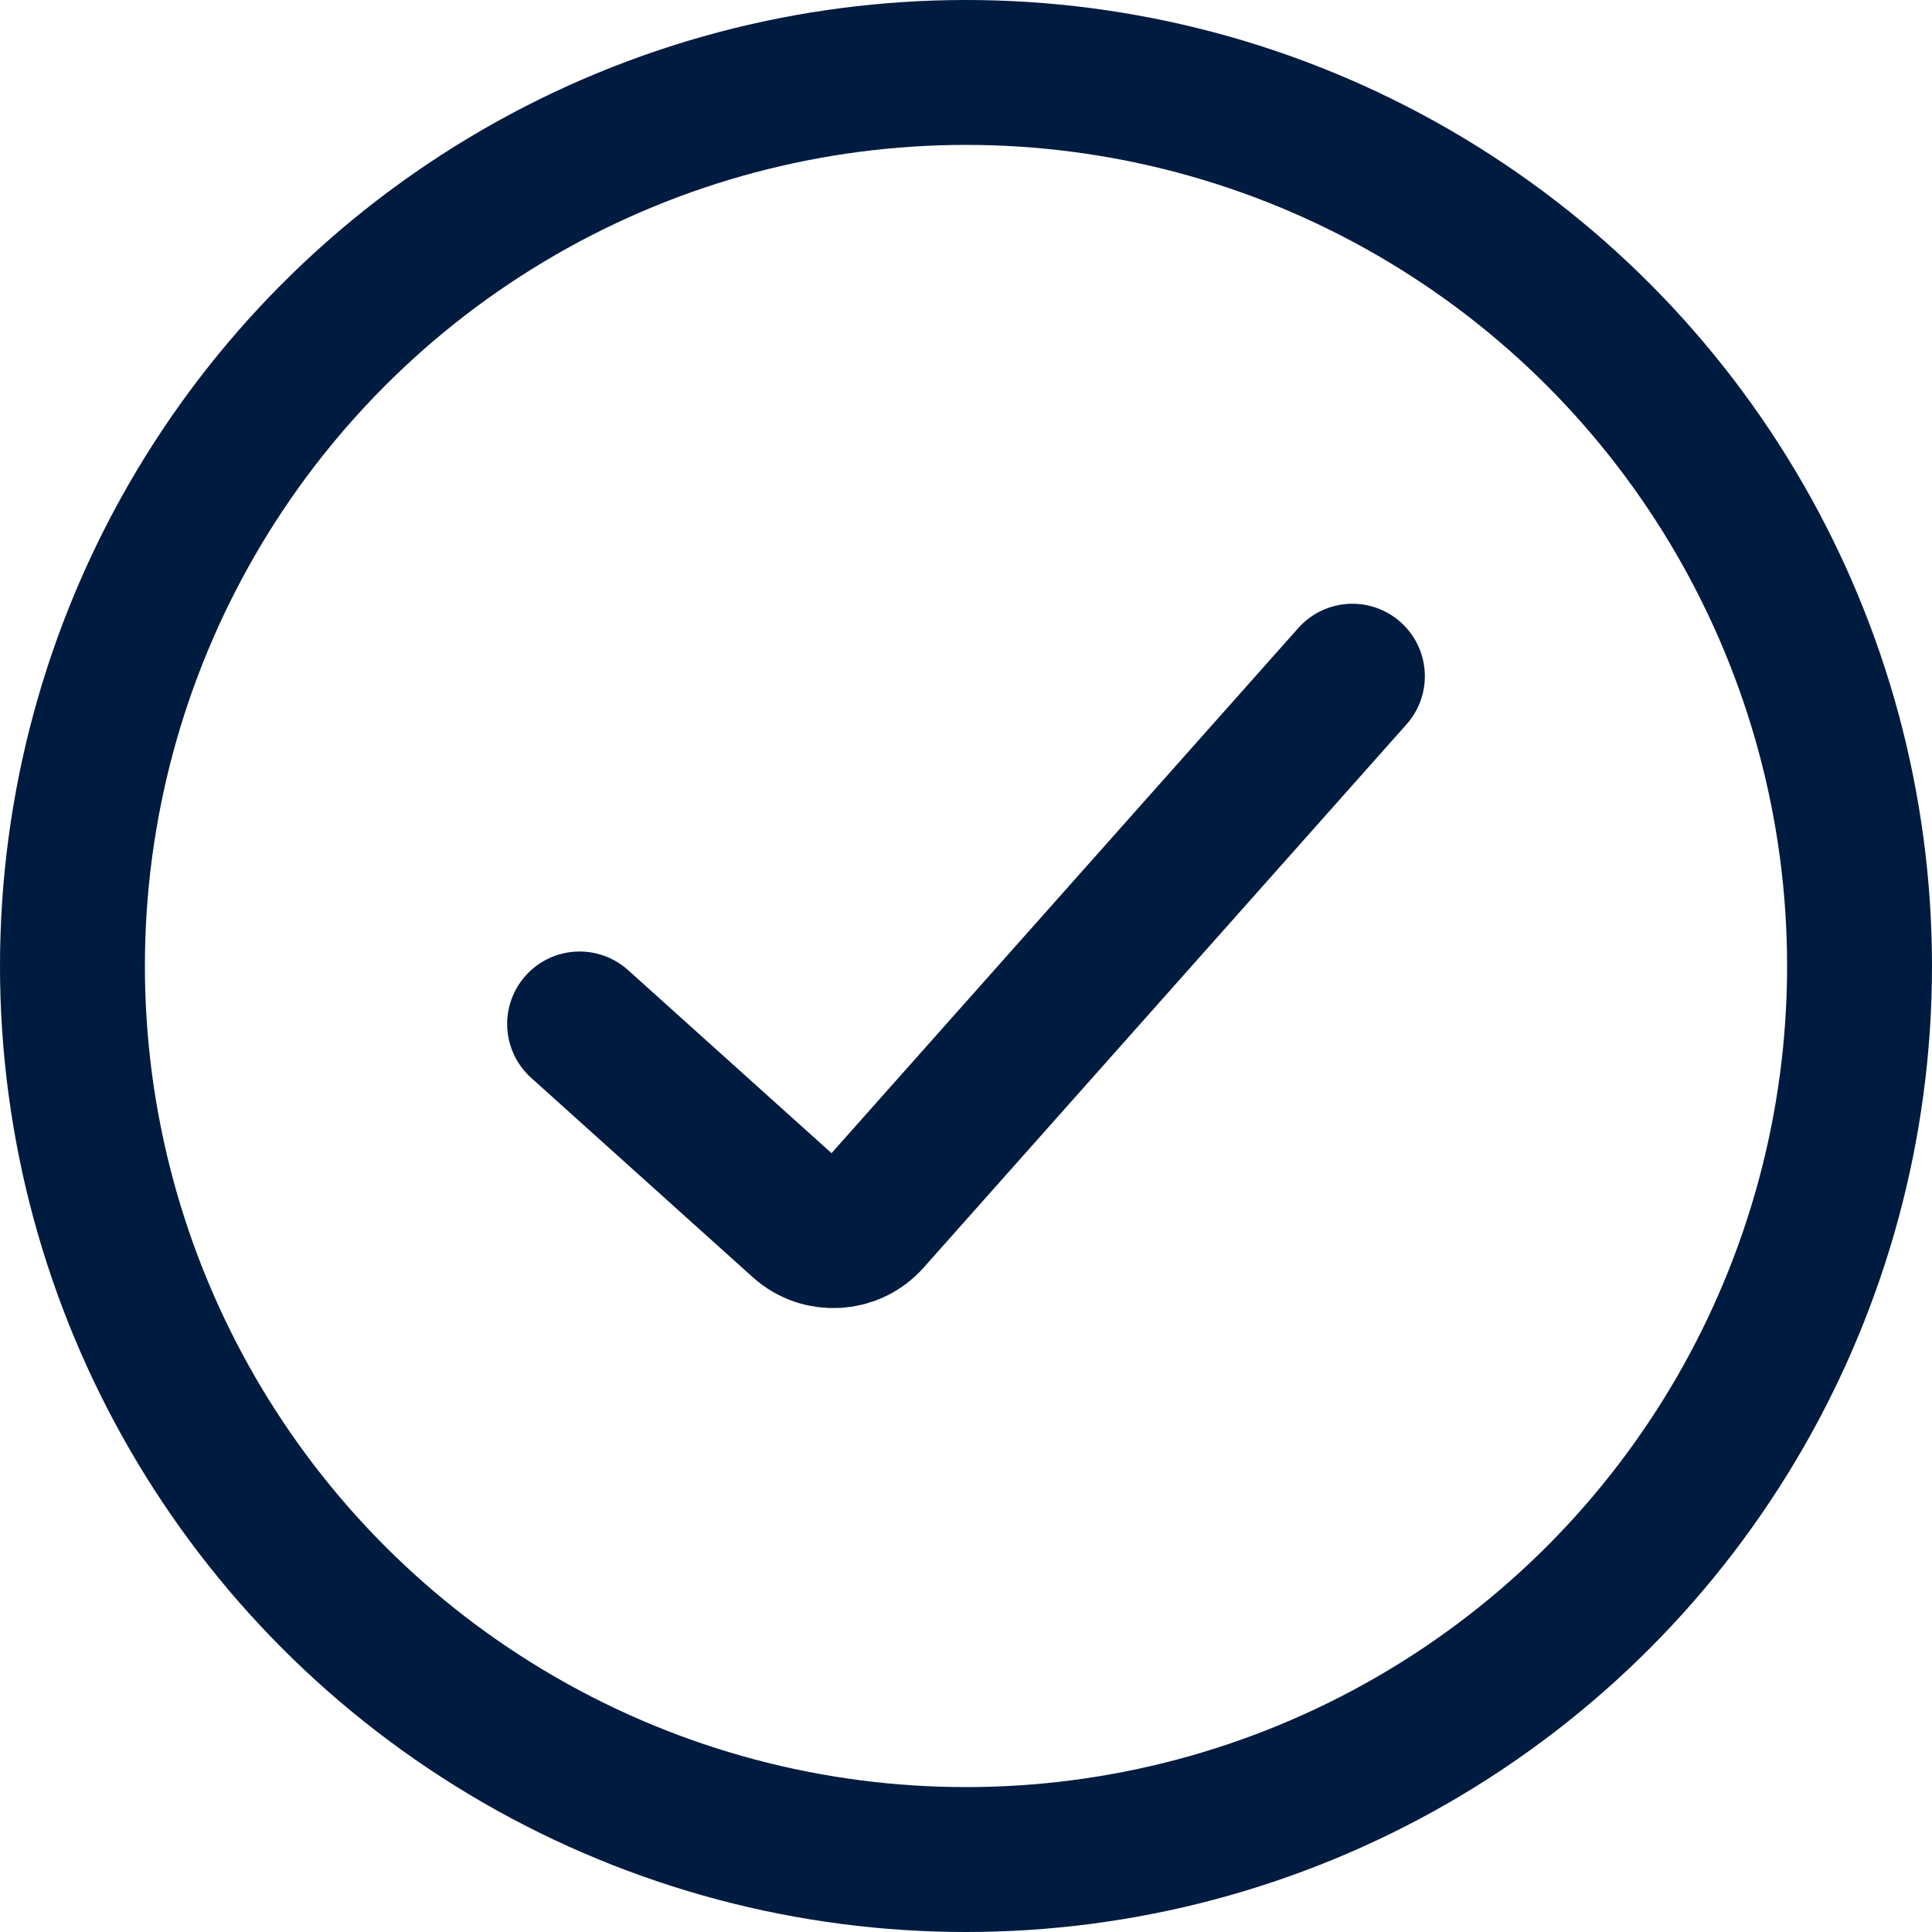
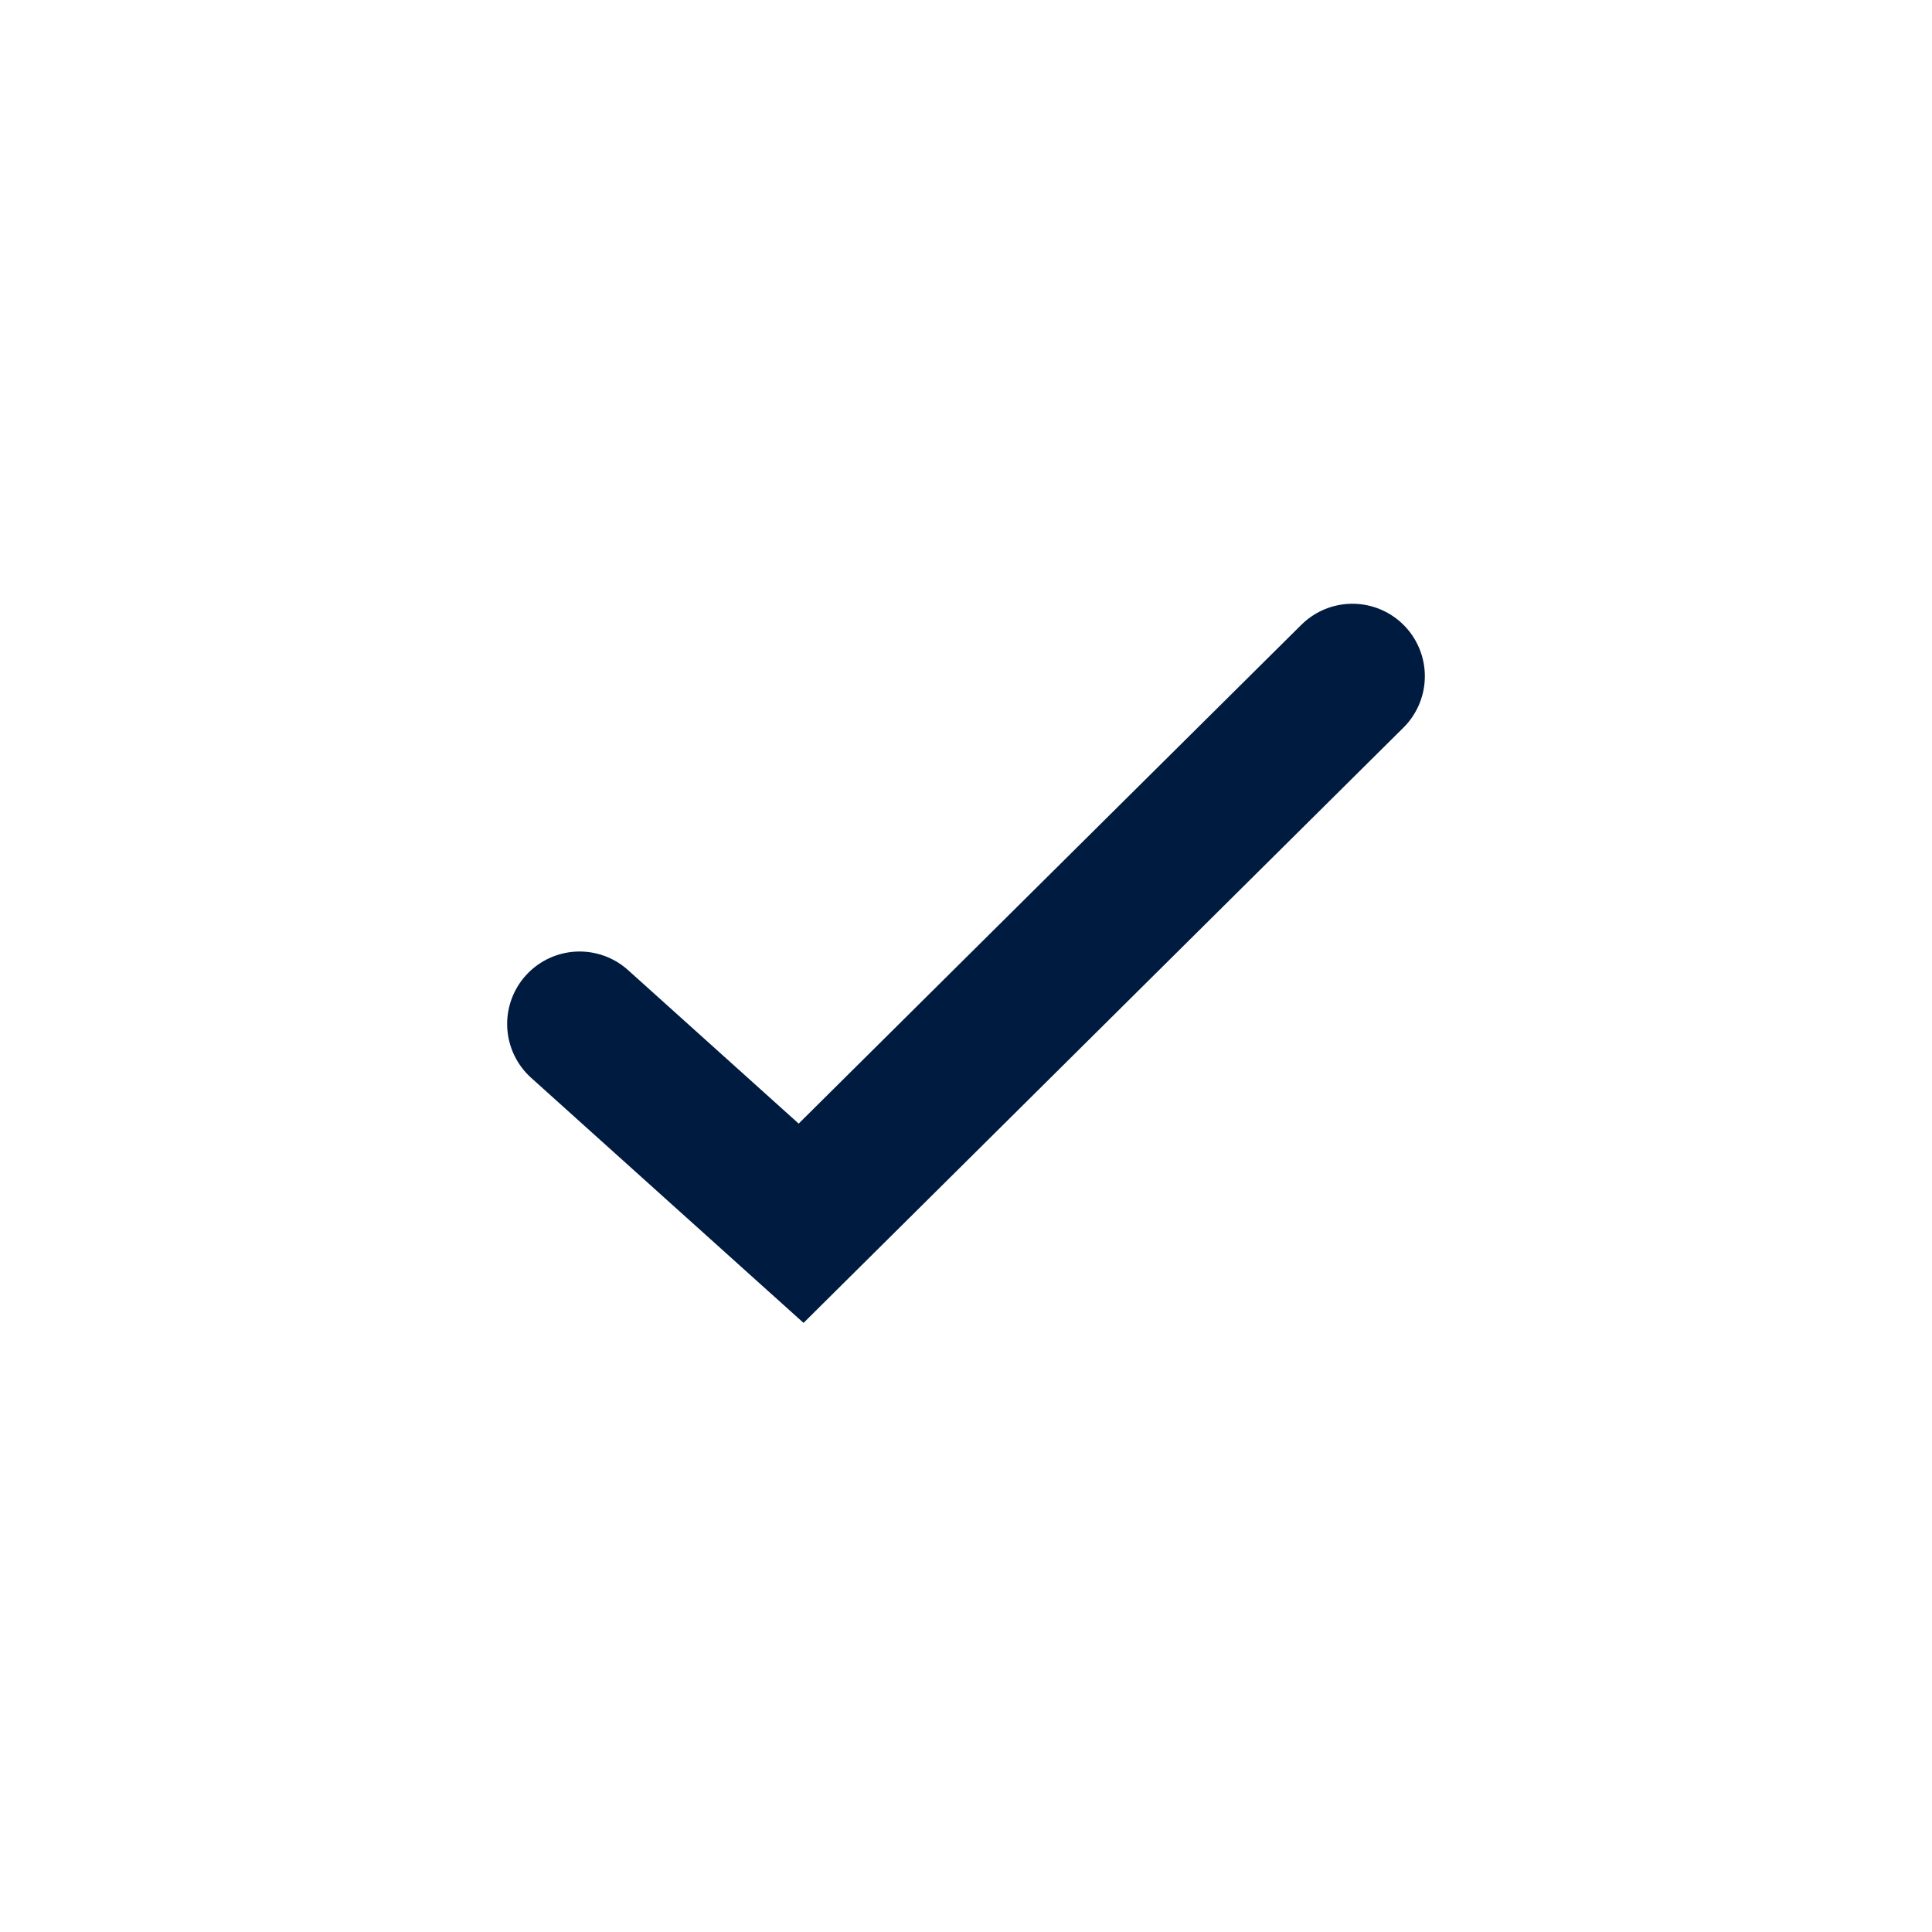
<svg xmlns="http://www.w3.org/2000/svg" width="20" height="20" viewBox="0 0 20 20" fill="none">
-   <circle cx="10" cy="10" r="9.25" stroke="#001B40" stroke-width="1.5" />
-   <path d="M6 10.6L8.293 12.663C8.499 12.849 8.817 12.831 9.001 12.624L14 7" stroke="#001B40" stroke-width="1.5" stroke-linecap="round" />
+   <path d="M6 10.6L8.293 12.663L14 7" stroke="#001B40" stroke-width="1.5" stroke-linecap="round" />
</svg>